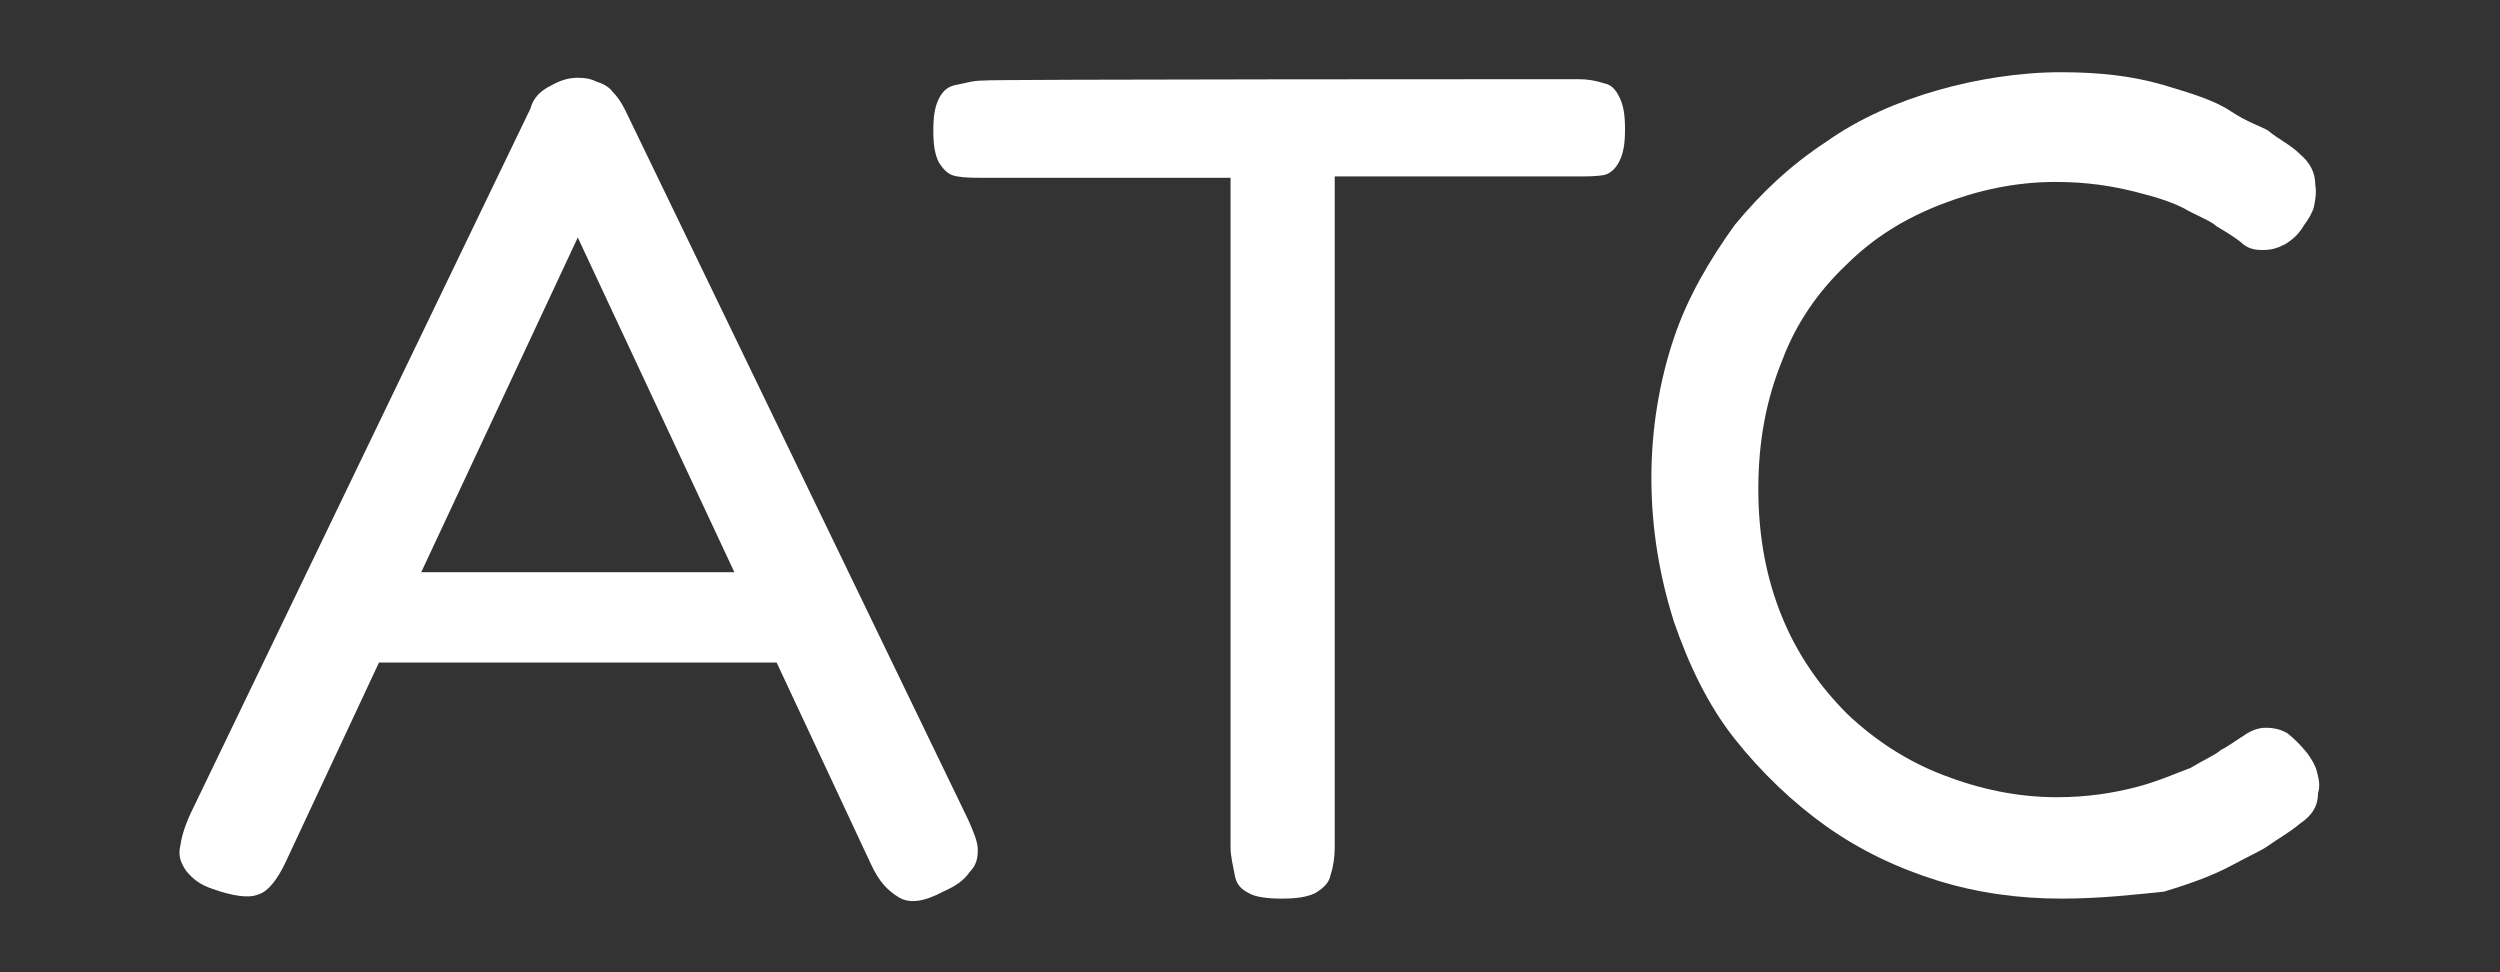
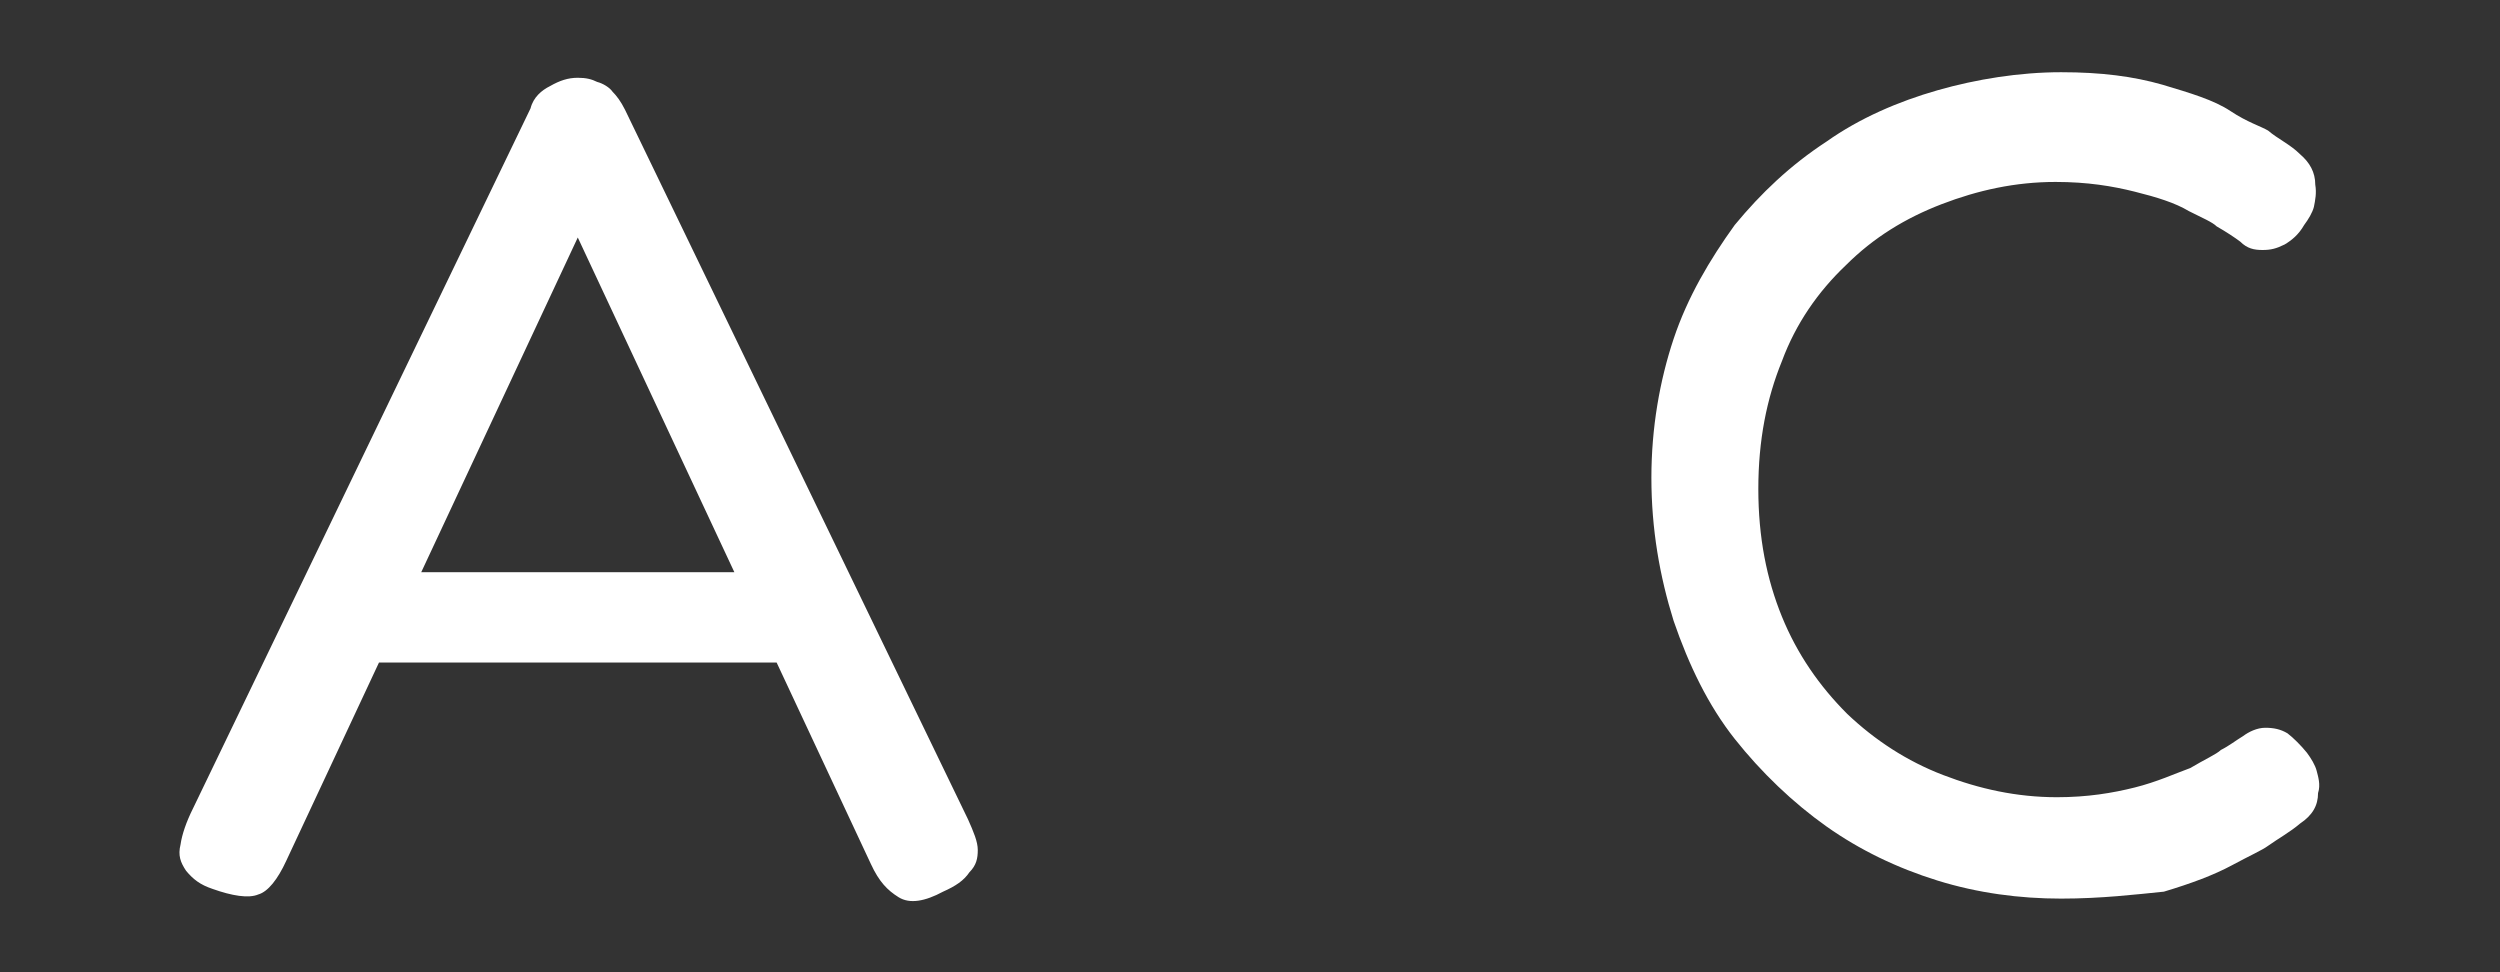
<svg xmlns="http://www.w3.org/2000/svg" version="1.1" id="Capa_1" x="0px" y="0px" viewBox="0 0 180 70" style="enable-background:new 0 0 180 70;" xml:space="preserve">
  <rect x="0" y="0" width="180" height="70" fill="#333333" stroke="none" />
  <style type="text/css">
	.st0{display:none;}
	.st1{display:inline;}
	.st2{fill:#FFFFFF;}
</style>
  <g class="st0">
    <g class="st1">
      <path class="st2" d="M-118.3,159c0,5.2-4.1,9.4-9.3,9.4c-5.1,0-9.3-4.2-9.3-9.4c0-5.2-4.1-9.4-9.3-9.4c-5.2,0-9.3,4.2-9.3,9.4    c0,5.2-4.1,9.4-9.3,9.4s-9.3-4.2-9.3-9.4c0-5.2,4.1-9.4,9.3-9.4s9.3-4.2,9.3-9.4s4.1-9.4,9.3-9.4c5.2,0,9.3,4.2,9.3,9.4    s4.1,9.4,9.3,9.4C-122.4,149.6-118.3,153.7-118.3,159z" />
-       <ellipse class="st2" cx="-146.1" cy="177.9" rx="9.3" ry="9.4" />
    </g>
    <g class="st1">
      <path class="st2" d="M-103.4,187.6l5.5-56.9h19.3l5.4,56.9H-84l-0.8-9.2h-6.9l-0.7,9.2H-103.4z M-90.8,169.3h5.2l-2.5-28.9h-0.5    L-90.8,169.3z" />
      <path class="st2" d="M-69.7,187.6v-57H-58l5.2,27.3v-27.3h11v56.9h-11.1l-5.7-28.4v28.5H-69.7z" />
      <path class="st2" d="M-37.3,187.6v-57h11v56.9L-37.3,187.6L-37.3,187.6z" />
      <path class="st2" d="M-21.8,187.6v-57h17.3l4.8,34.7l4.8-34.7h17.5v56.9H12.2v-41l-6.5,41H-4.5l-6.9-41v41L-21.8,187.6    L-21.8,187.6z" />
      <path class="st2" d="M27.6,187.6v-57h22.8v11H39.2v11.1H50v10.7H39.3v13h11.9v11.1L27.6,187.6L27.6,187.6z" />
-       <path class="st2" d="M75.3,187.6v-46h-6.8v-11h24.9v10.9h-6.8v46L75.3,187.6L75.3,187.6z" />
-       <path class="st2" d="M96.6,187.6v-57h17.5c2.9,0,5.1,0.7,6.6,2s2.5,3.2,3,5.6c0.5,2.4,0.8,5.2,0.8,8.4c0,3.1-0.4,5.6-1.2,7.4    c-0.8,1.9-2.3,3.1-4.4,3.8c1.8,0.4,3,1.3,3.8,2.7c0.7,1.4,1.1,3.2,1.1,5.5v21.5h-11.2v-22.2c0-1.7-0.3-2.7-1-3.1s-1.8-0.6-3.3-0.6    v26C108.3,187.6,96.6,187.6,96.6,187.6z M108.2,151.7h2.7c1.6,0,2.4-1.7,2.4-5.1c0-2.2-0.2-3.7-0.5-4.4s-1-1-1.9-1h-2.7V151.7z" />
      <path class="st2" d="M127.6,187.6v-57h11v56.9L127.6,187.6L127.6,187.6z" />
      <path class="st2" d="M148.4,187.6l-7-56.9h10.8l4.2,38.7l3.7-38.7h10.8l-7,56.9H148.4z" />
      <path class="st2" d="M173.7,187.6v-57h11v56.9L173.7,187.6L173.7,187.6z" />
      <path class="st2" d="M187.7,187.6l5.5-56.9h19.3l5.4,56.9h-10.8l-0.8-9.2h-6.9l-0.7,9.2H187.7z M200.3,169.3h5.2l-2.5-28.9h-0.5    L200.3,169.3z" />
      <path class="st2" d="M250.1,188.1c-4.1,0-7.4-1.3-9.9-3.8c-2.5-2.6-3.8-6.2-3.8-10.8v-26.3c0-5.5,1.1-9.7,3.3-12.7    c2.2-2.9,5.7-4.4,10.7-4.4c2.7,0,5.1,0.5,7.2,1.5s3.8,2.5,5,4.4c1.2,1.9,1.8,4.5,1.8,7.5v9.8h-11.3v-8.4c0-1.7-0.2-2.9-0.6-3.4    c-0.4-0.6-1.1-0.9-2-0.9c-1.1,0-1.8,0.4-2.1,1.1c-0.4,0.8-0.5,1.8-0.5,3.1v28.5c0,1.6,0.2,2.7,0.7,3.3c0.5,0.6,1.1,1,2,1    c1,0,1.7-0.4,2.1-1.2s0.6-1.8,0.6-3.1V163h11.4v10.8c0,5-1.3,8.6-3.8,10.9C258.2,186.9,254.7,188.1,250.1,188.1z" />
      <path class="st2" d="M268.3,187.6v-57h11.4v47.2h11.7v9.7L268.3,187.6L268.3,187.6z" />
-       <path class="st2" d="M307.8,188.1c-4.7,0-8.2-1.3-10.5-4c-2.2-2.7-3.4-6.6-3.4-11.8v-41.7H305v41.2c0,0.9,0.1,1.9,0.2,2.7    c0.1,0.9,0.4,1.6,0.7,2.2s1,0.8,1.9,0.8s1.5-0.3,1.9-0.8s0.6-1.3,0.7-2.1c0.1-0.9,0.1-1.8,0.1-2.7v-41.3h11.1v41.7    c0,5.2-1.1,9.1-3.4,11.8C316,186.7,312.5,188.1,307.8,188.1z" />
      <path class="st2" d="M326,187.6v-57h15.4c4.1,0,7.1,1,9,3s2.8,5.3,2.8,10v2.5c0,2.7-0.5,4.8-1.4,6.5s-2.4,2.7-4.4,3.3    c2.6,0.6,4.3,2.2,5.2,4.5c0.9,2.4,1.3,5.3,1.3,8.7c0,3.7-0.3,6.9-1,9.7c-0.7,2.8-1.9,4.9-3.8,6.4s-4.4,2.3-7.7,2.3L326,187.6    L326,187.6z M337.1,152.1h2.3c1.1,0,1.7-0.4,2-1.2s0.5-1.8,0.5-2.9v-5.7c0-1.8-0.8-2.7-2.4-2.7h-2.4L337.1,152.1L337.1,152.1z     M338.2,177.5c3,0,4.4-1.4,4.4-4.2v-7.1c0-1.6-0.2-2.9-0.7-3.8s-1.4-1.4-2.7-1.4h-2.1v16.5C337.6,177.5,337.9,177.5,338.2,177.5z" />
    </g>
  </g>
  <g>
    <g>
      <path class="st2" d="M69.7,59c0.4,0.9,0.7,1.6,0.7,2.2s-0.1,1.1-0.6,1.6c-0.4,0.6-1,1-1.9,1.4c-1.3,0.7-2.4,0.9-3.2,0.4    s-1.4-1.1-2-2.4L41.6,17.1L20.6,62c-0.6,1.3-1.3,2.2-2,2.4c-0.7,0.3-1.9,0.1-3.3-0.4c-0.9-0.3-1.4-0.7-1.9-1.3    c-0.4-0.6-0.6-1.1-0.4-1.9c0.1-0.7,0.4-1.6,0.9-2.6L38.2,7.8C38.4,7,39,6.5,39.6,6.2c0.7-0.4,1.3-0.6,2-0.6c0.6,0,1,0.1,1.4,0.3    c0.4,0.1,0.9,0.4,1.1,0.7c0.3,0.3,0.6,0.7,0.9,1.3L69.7,59z M25.8,47.7l2.9-6.5h26.1l2.7,6.5H25.8z" />
-       <path class="st2" d="M113.6,5.7c0.7,0,1.3,0.1,1.9,0.3c0.6,0.1,0.9,0.6,1.1,1c0.3,0.6,0.4,1.3,0.4,2.3s-0.1,1.7-0.4,2.3    s-0.7,0.9-1.1,1c-0.6,0.1-1.1,0.1-1.9,0.1H96.1V61c0,0.7-0.1,1.4-0.3,2c-0.1,0.6-0.6,1-1.1,1.3c-0.6,0.3-1.4,0.4-2.4,0.4    c-1,0-1.9-0.1-2.4-0.4c-0.6-0.3-0.9-0.7-1-1.3c-0.1-0.6-0.3-1.3-0.3-2V12.8H70.8c-0.7,0-1.3,0-1.9-0.1c-0.6-0.1-0.9-0.4-1.3-1    c-0.3-0.6-0.4-1.3-0.4-2.3s0.1-1.7,0.4-2.3c0.3-0.6,0.7-0.9,1.3-1c0.6-0.1,1.1-0.3,1.9-0.3C70.8,5.7,113.6,5.7,113.6,5.7z" />
      <path class="st2" d="M148.4,64.7c-3,0-6-0.4-8.9-1.3c-2.9-0.9-5.6-2.2-8-3.9s-4.7-3.9-6.6-6.3c-1.9-2.4-3.3-5.3-4.4-8.5    c-1-3.2-1.6-6.6-1.6-10.3c0-3.6,0.6-7,1.6-10s2.6-5.7,4.4-8.2c1.9-2.3,4-4.3,6.6-6c2.4-1.7,5.2-2.9,8-3.7s5.9-1.3,8.9-1.3    c2.9,0,5.2,0.3,7.3,0.9c2,0.6,3.7,1.1,4.9,1.9s2.2,1.1,2.7,1.4c0.7,0.6,1.6,1,2.3,1.7c0.7,0.6,1.1,1.3,1.1,2.2    c0.1,0.6,0,1.1-0.1,1.6c-0.1,0.4-0.4,0.9-0.7,1.3c-0.4,0.7-0.9,1.1-1.4,1.4c-0.6,0.3-1,0.4-1.6,0.4s-1.1-0.1-1.6-0.6    c-0.4-0.3-1-0.7-1.7-1.1c-0.3-0.3-1-0.6-2-1.1c-1-0.6-2.3-1-3.9-1.4c-1.6-0.4-3.4-0.7-5.7-0.7c-2.9,0-5.6,0.6-8.2,1.6    c-2.6,1-4.9,2.4-6.9,4.4c-2,1.9-3.6,4.2-4.6,6.9c-1.1,2.7-1.7,5.7-1.7,9.2s0.6,6.5,1.7,9.2c1.1,2.7,2.7,5,4.7,7    c2,1.9,4.3,3.4,6.9,4.4c2.6,1,5.3,1.6,8.2,1.6c2.2,0,4-0.3,5.6-0.7c1.6-0.4,2.9-1,4-1.4c1-0.6,1.9-1,2.2-1.3    c0.6-0.3,1.1-0.7,1.6-1c0.4-0.3,1-0.6,1.6-0.6s1.1,0.1,1.6,0.4c0.4,0.3,1,0.9,1.4,1.4c0.3,0.4,0.6,0.9,0.7,1.3    c0.1,0.4,0.3,1,0.1,1.6c0,0.9-0.4,1.6-1.3,2.2c-0.7,0.6-1.6,1.1-2.3,1.6c-0.4,0.3-1.3,0.7-2.6,1.4s-2.9,1.3-4.9,1.9    C153.8,64.4,151.3,64.7,148.4,64.7z" />
    </g>
  </g>
</svg>